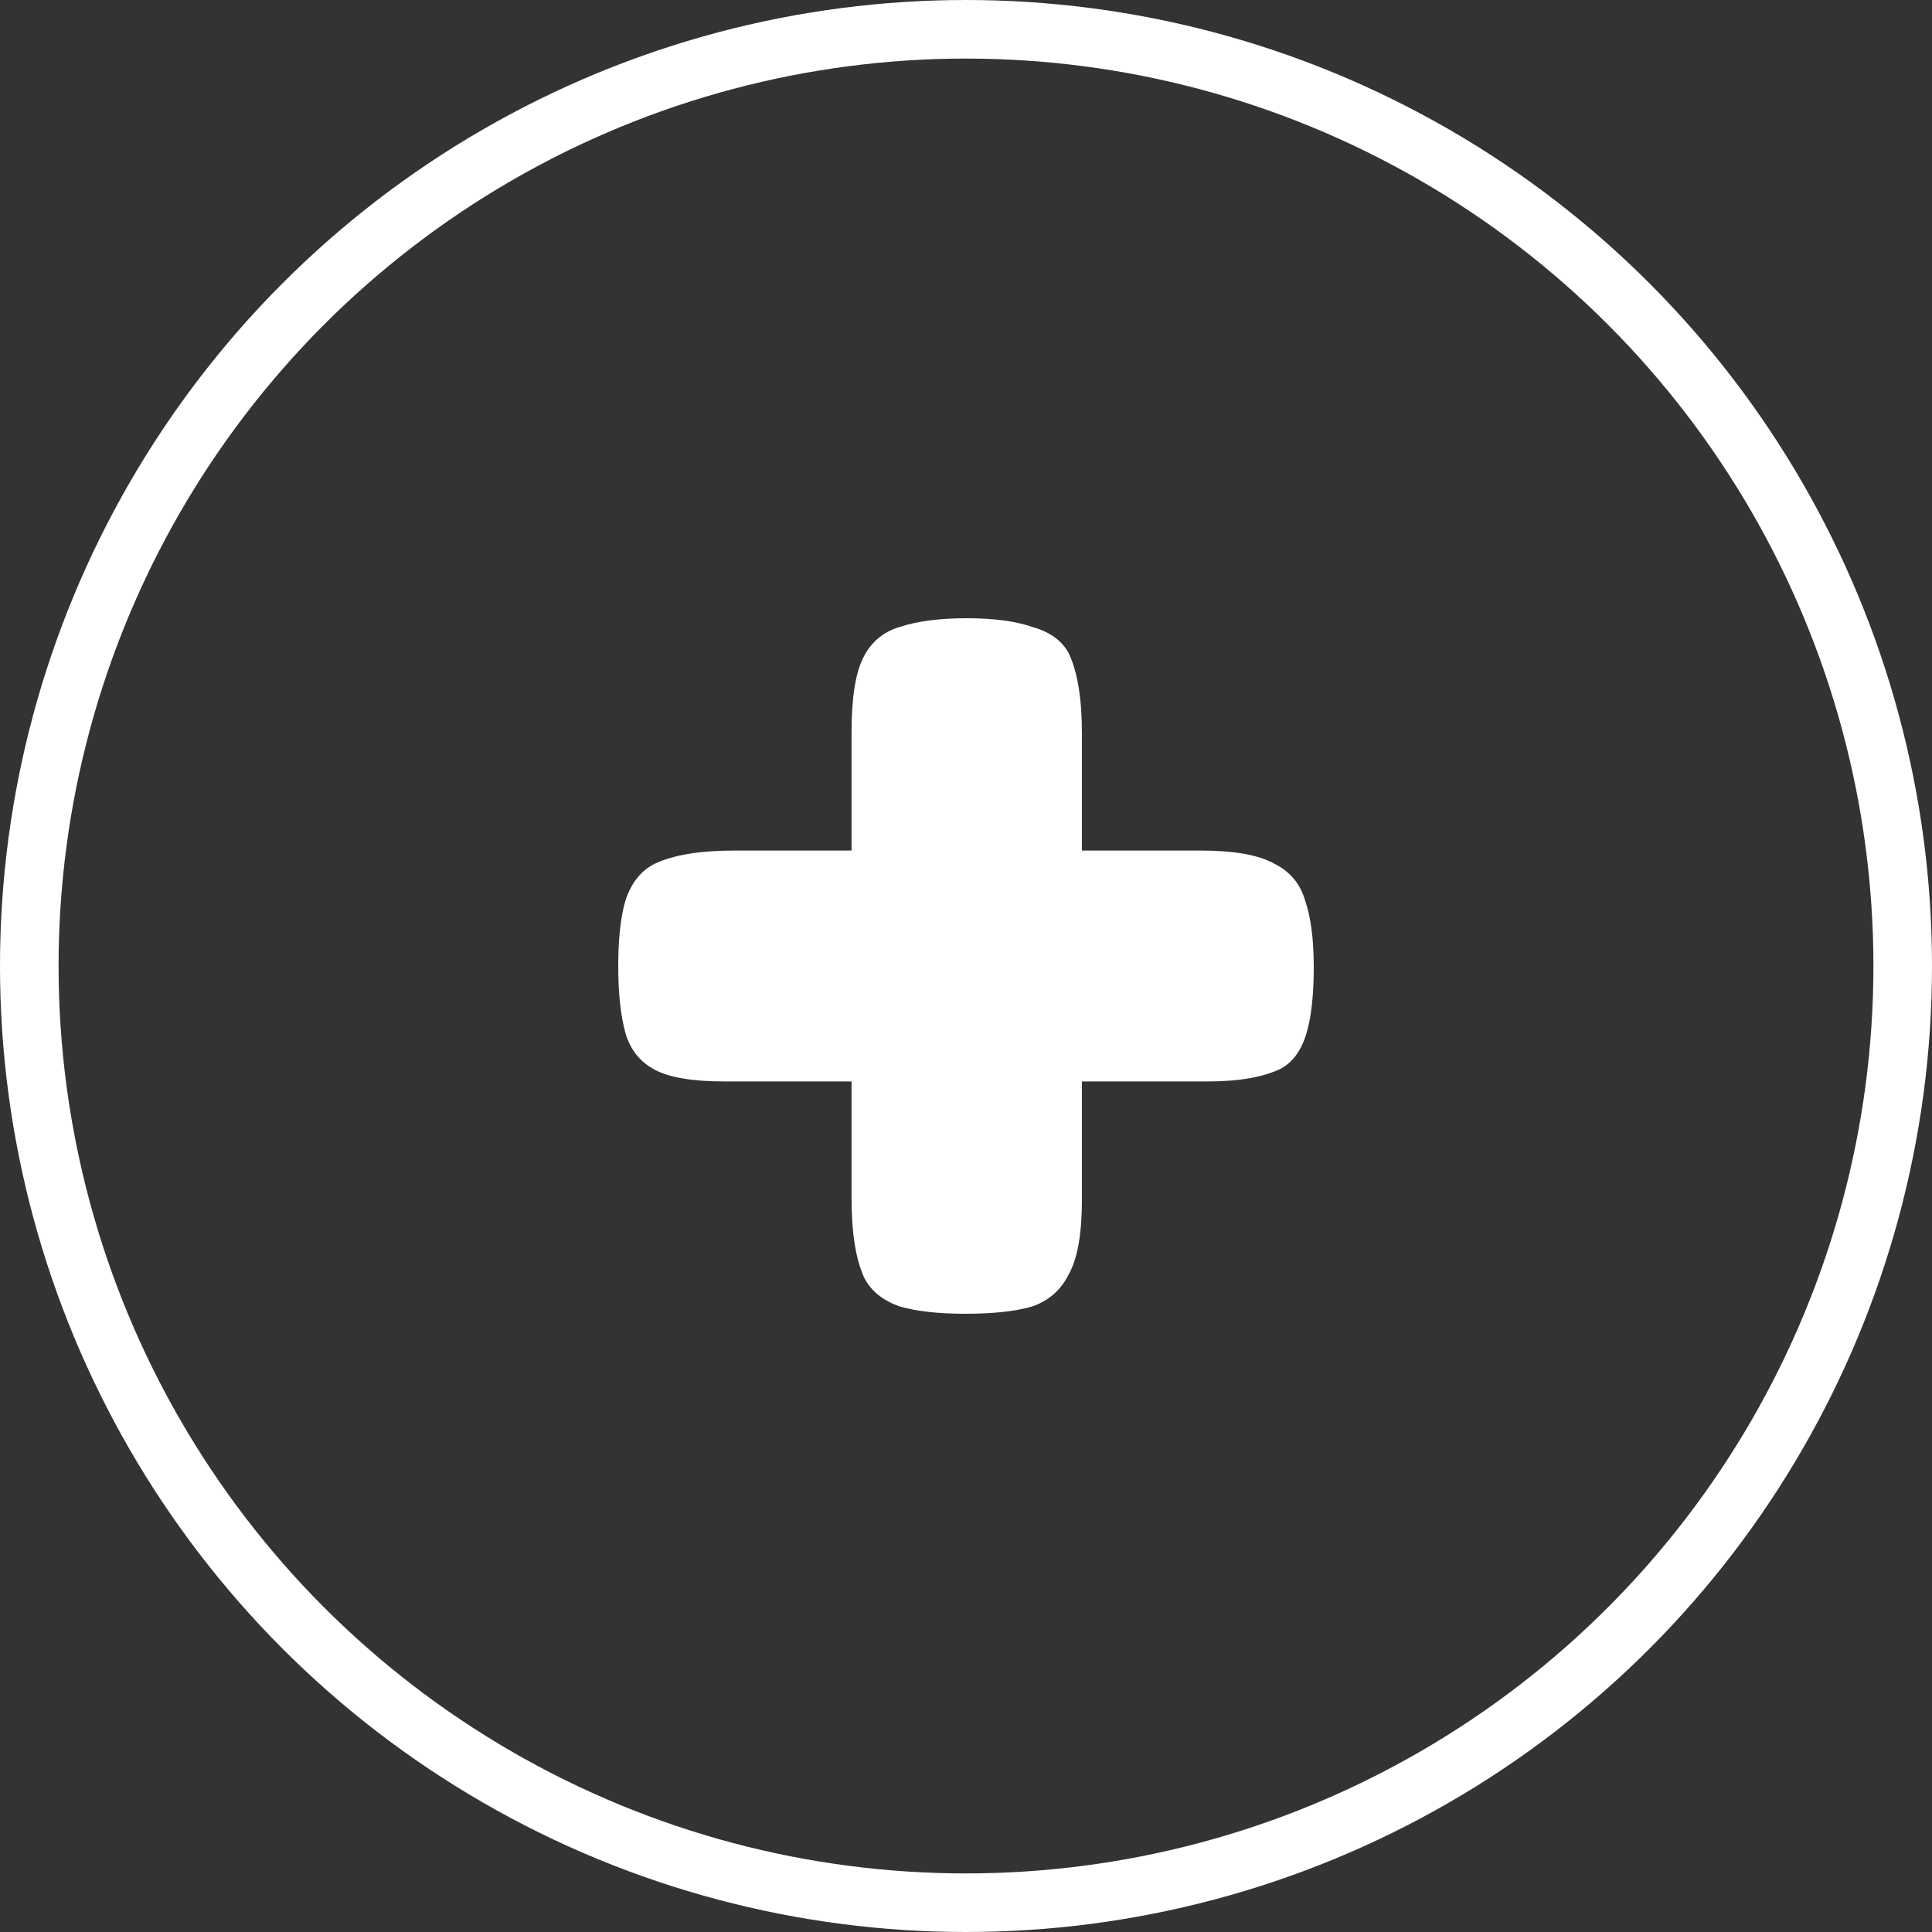
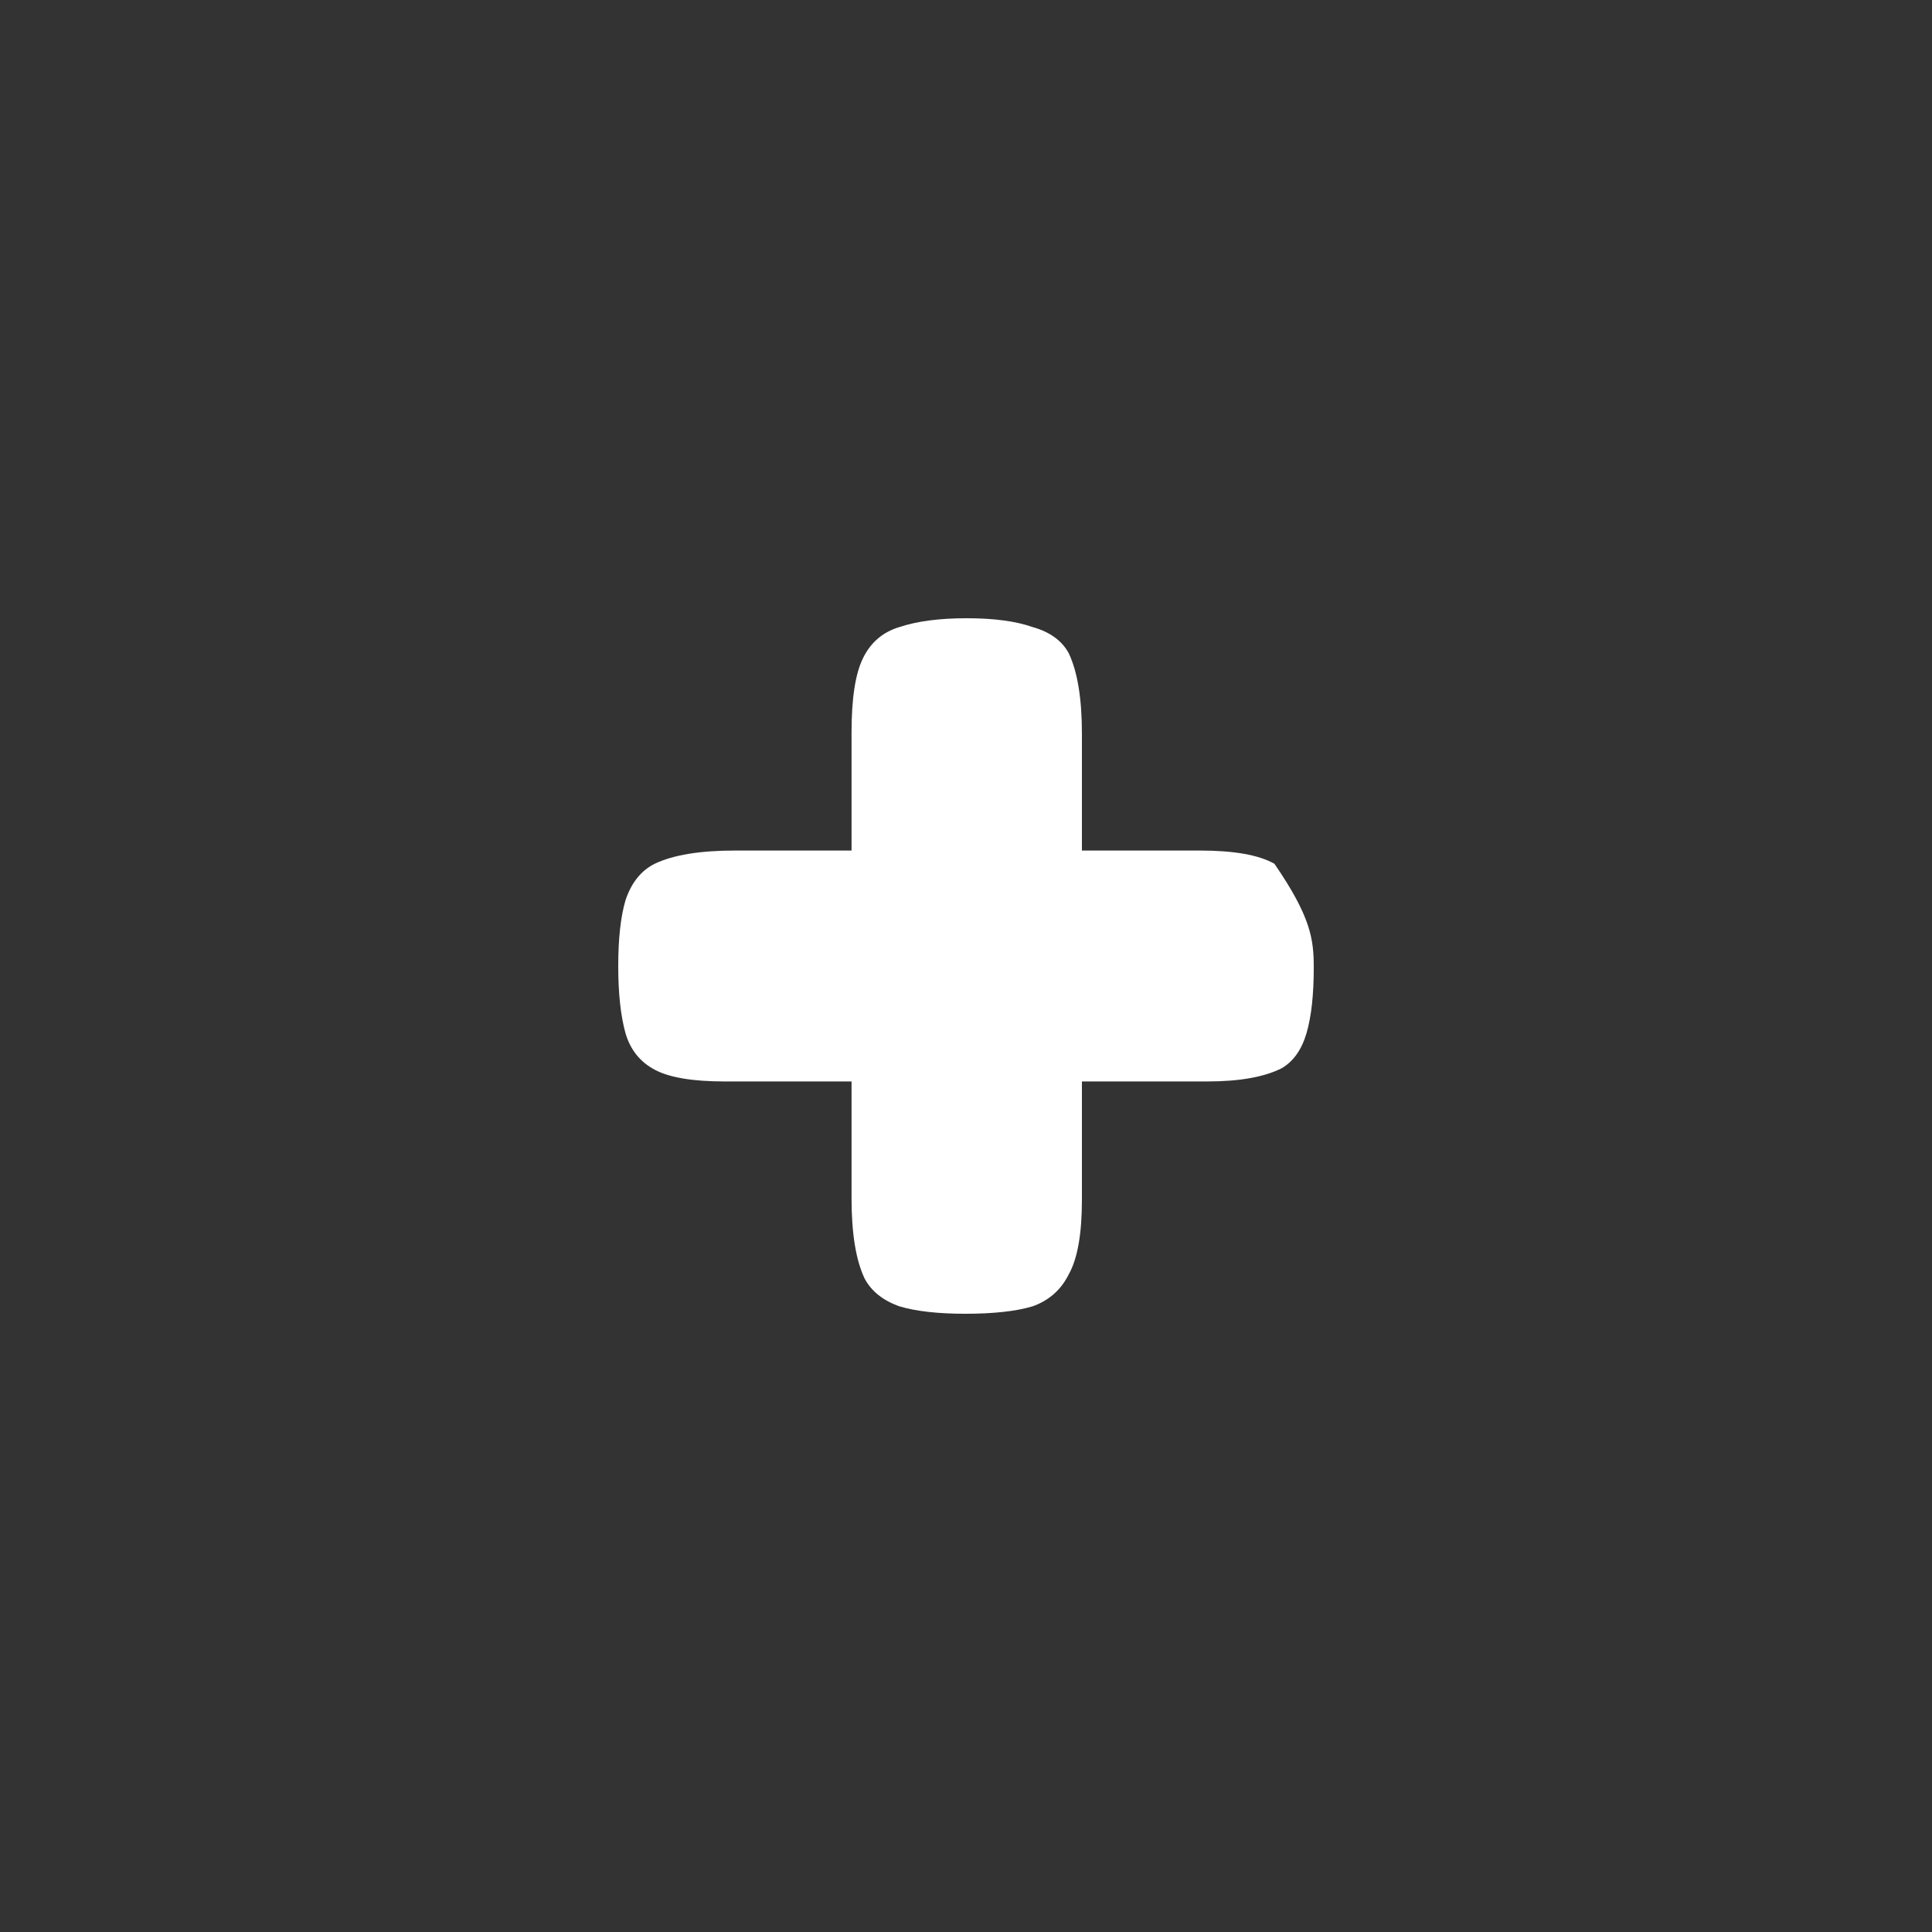
<svg xmlns="http://www.w3.org/2000/svg" width="25" height="25" viewBox="0 0 25 25" fill="none">
  <rect x="0" y="0" width="25" height="25" fill="#333333" stroke="none" />
-   <circle cx="12.5" cy="12.5" r="12.121" stroke="white" stroke-width="0.758" />
-   <path d="M14 11.006H15.528C15.969 11.006 16.289 11.063 16.491 11.177C16.692 11.277 16.824 11.435 16.887 11.649C16.962 11.863 17 12.153 17 12.519C17 12.872 16.969 13.155 16.906 13.37C16.843 13.584 16.736 13.735 16.585 13.823C16.358 13.937 16.038 13.994 15.623 13.994H14V15.525C14 15.966 13.943 16.288 13.83 16.489C13.73 16.691 13.572 16.83 13.358 16.905C13.145 16.968 12.855 17 12.491 17C12.138 17 11.855 16.968 11.642 16.905C11.428 16.83 11.277 16.71 11.189 16.546C11.075 16.307 11.019 15.96 11.019 15.506V13.994H9.377C8.962 13.994 8.66 13.943 8.472 13.842C8.283 13.742 8.157 13.584 8.094 13.37C8.031 13.143 8 12.853 8 12.5C8 12.147 8.031 11.863 8.094 11.649C8.17 11.422 8.296 11.265 8.472 11.177C8.711 11.063 9.057 11.006 9.509 11.006H11.019V9.475C11.019 9.034 11.069 8.712 11.17 8.511C11.27 8.309 11.428 8.176 11.642 8.113C11.868 8.038 12.157 8 12.509 8C12.862 8 13.145 8.038 13.358 8.113C13.585 8.176 13.742 8.29 13.83 8.454C13.943 8.693 14 9.04 14 9.494V11.006Z" fill="white" />
+   <path d="M14 11.006H15.528C15.969 11.006 16.289 11.063 16.491 11.177C16.962 11.863 17 12.153 17 12.519C17 12.872 16.969 13.155 16.906 13.37C16.843 13.584 16.736 13.735 16.585 13.823C16.358 13.937 16.038 13.994 15.623 13.994H14V15.525C14 15.966 13.943 16.288 13.83 16.489C13.73 16.691 13.572 16.83 13.358 16.905C13.145 16.968 12.855 17 12.491 17C12.138 17 11.855 16.968 11.642 16.905C11.428 16.83 11.277 16.71 11.189 16.546C11.075 16.307 11.019 15.96 11.019 15.506V13.994H9.377C8.962 13.994 8.66 13.943 8.472 13.842C8.283 13.742 8.157 13.584 8.094 13.37C8.031 13.143 8 12.853 8 12.5C8 12.147 8.031 11.863 8.094 11.649C8.17 11.422 8.296 11.265 8.472 11.177C8.711 11.063 9.057 11.006 9.509 11.006H11.019V9.475C11.019 9.034 11.069 8.712 11.17 8.511C11.27 8.309 11.428 8.176 11.642 8.113C11.868 8.038 12.157 8 12.509 8C12.862 8 13.145 8.038 13.358 8.113C13.585 8.176 13.742 8.29 13.83 8.454C13.943 8.693 14 9.04 14 9.494V11.006Z" fill="white" />
</svg>